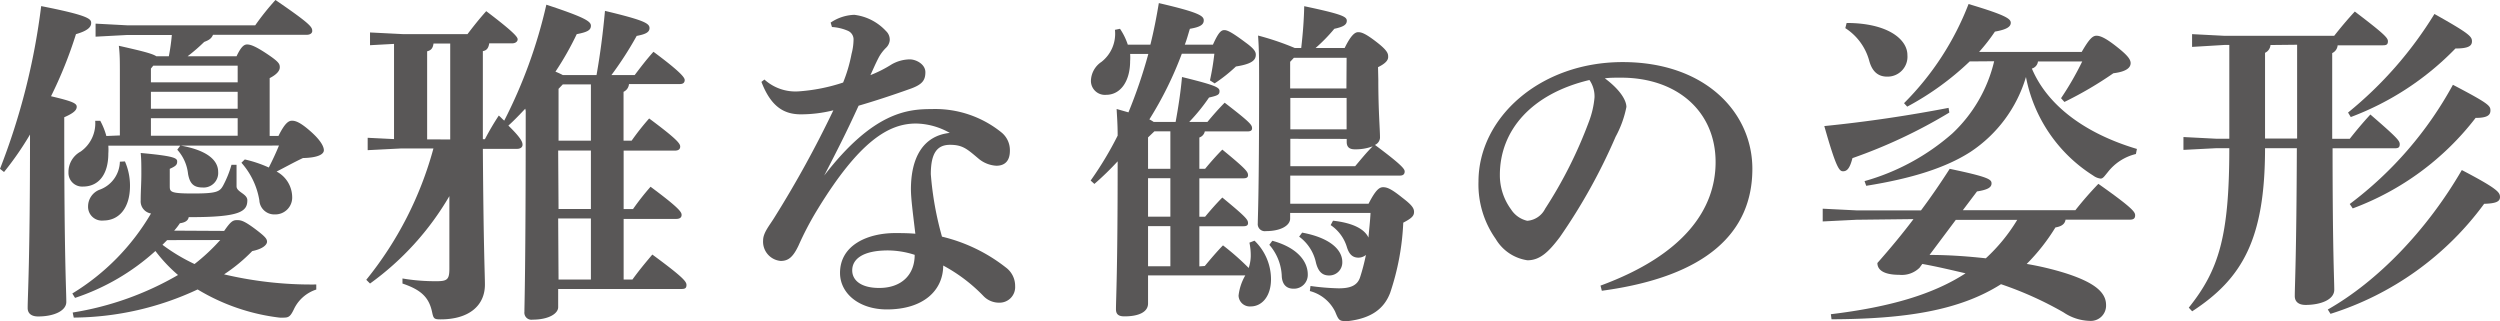
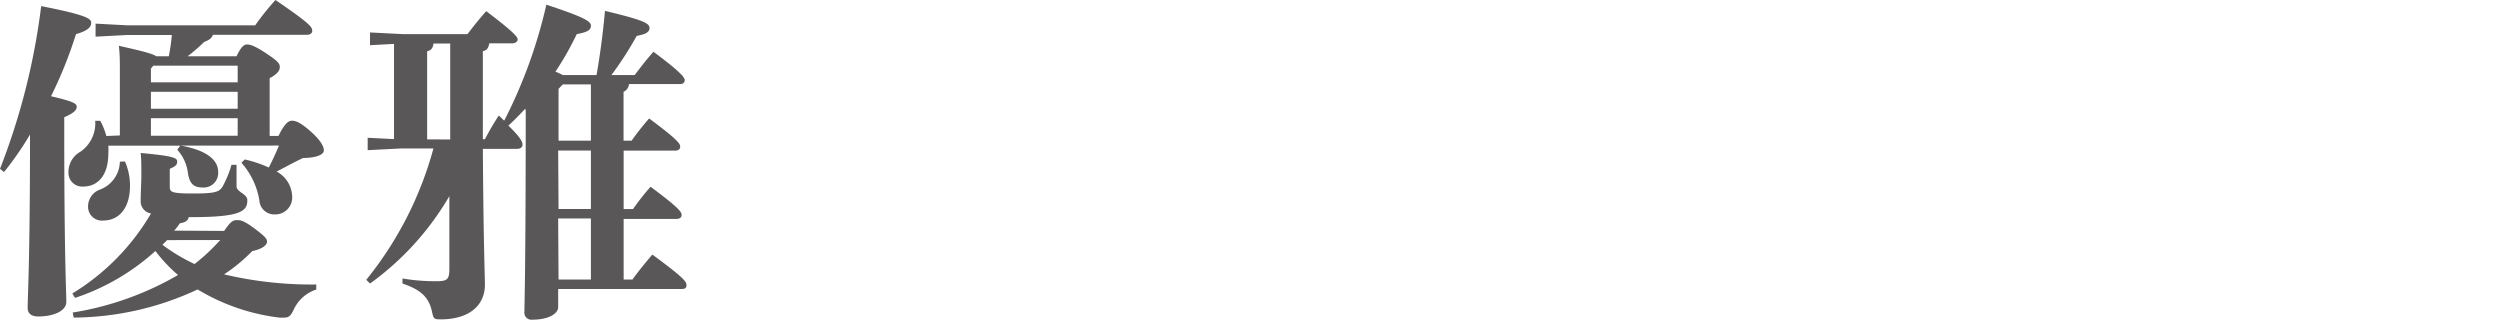
<svg xmlns="http://www.w3.org/2000/svg" viewBox="0 0 266.54 34.23">
  <defs>
    <style>.cls-1{fill:#595757;}</style>
  </defs>
  <title>other_title03</title>
  <g id="レイヤー_2" data-name="レイヤー 2">
    <g id="レイヤー_1-2" data-name="レイヤー 1">
      <path class="cls-1" d="M0,18A71.64,71.64,0,0,0,4.39.65c5.08,1,5.33,1.37,5.33,1.8s-.36.83-1.62,1.19a45.42,45.42,0,0,1-2.66,6.62c2.3.54,2.74.76,2.74,1.12s-.32.68-1.33,1.12v1.19c0,14,.22,17.21.22,18.5,0,.94-1.3,1.55-3,1.55-.72,0-1.12-.32-1.12-.9,0-1.33.25-4.93.25-18.5a33,33,0,0,1-2.77,4Zm12.78-3.56V7.88c0-1.4,0-2.05-.11-3,2.56.58,3.56.83,4,1.12H18q.22-1.13.32-2.27H13.57l-3.38.18V2.52l3.38.18H27.21A27.22,27.22,0,0,1,29.37,0c3.78,2.59,3.92,2.88,3.92,3.31,0,.22-.22.4-.58.4h-10c-.18.43-.47.58-.94.76A18.46,18.46,0,0,1,20,6h5.22c.47-1,.79-1.26,1.12-1.26s.83.14,2.12,1,1.37,1.08,1.37,1.44-.32.76-1.08,1.15v6.16h.94c.68-1.37,1.08-1.62,1.44-1.62s.86.14,2,1.15,1.4,1.66,1.4,2-.43.79-2.23.83c-1,.47-1.94,1-2.81,1.44a3.11,3.11,0,0,1,1.66,2.66,1.8,1.8,0,0,1-1.84,1.91,1.59,1.59,0,0,1-1.66-1.51,8,8,0,0,0-1.91-4L26.1,17a13.22,13.22,0,0,1,2.56.86c.4-.79.76-1.55,1.08-2.34H19.26c2.81.5,4,1.55,4,2.81a1.55,1.55,0,0,1-1.66,1.66c-1,0-1.37-.47-1.55-1.44a4.58,4.58,0,0,0-1.15-2.59l.32-.43H11.55a6.07,6.07,0,0,1,0,.83c0,2.3-1.08,3.53-2.7,3.53a1.46,1.46,0,0,1-1.55-1.51A2.47,2.47,0,0,1,8.6,16.16a3.68,3.68,0,0,0,1.55-3.28l.54,0a7.61,7.61,0,0,1,.65,1.62ZM23.9,24.62c.65-.94.9-1.15,1.33-1.15s.72,0,2.05,1c1,.76,1.19,1,1.19,1.3s-.4.76-1.58,1a17.75,17.75,0,0,1-3,2.48,40.44,40.44,0,0,0,9.83,1.08l0,.54A4,4,0,0,0,31.32,33c-.32.65-.5.86-1,.86a3.18,3.18,0,0,1-.54,0,21.89,21.89,0,0,1-8.71-3,31.61,31.61,0,0,1-13.21,3l-.11-.54a32.56,32.56,0,0,0,11.23-4,16.15,16.15,0,0,1-2.41-2.56,24,24,0,0,1-8.57,5l-.29-.47a24.43,24.43,0,0,0,8.39-8.53A1.31,1.31,0,0,1,15,21.35c0-.94.07-1.84.07-2.77s0-1.62-.07-2.27c3.53.32,3.89.54,3.89.9s-.14.5-.79.79v1.8c0,.65,0,.83,2.48.83s2.84-.18,3.2-.83a11,11,0,0,0,.9-2.23l.54,0c0,1,0,1.69,0,2.3s1.15.79,1.15,1.48c0,1.19-.76,1.8-6,1.8h-.25c-.07.4-.43.58-.94.65a6.72,6.72,0,0,1-.61.79ZM13.32,17.21a6.43,6.43,0,0,1,.54,2.59c0,2.41-1.19,3.71-2.84,3.71A1.47,1.47,0,0,1,9.39,22a1.91,1.91,0,0,1,1.19-1.76,3.26,3.26,0,0,0,2.2-3Zm2.77-9.9V8.78h9.25V7h-9Zm0,2.48v1.8h9.25V9.79Zm9.25,2.81H16.09v1.87h9.25Zm-7.52,13-.5.5a19.58,19.58,0,0,0,3.42,2.05,20.61,20.61,0,0,0,2.74-2.56Z" />
      <path class="cls-1" d="M56,11.59c-.58.61-1.15,1.22-1.8,1.8,1.44,1.4,1.51,1.8,1.51,2.05s-.22.43-.58.43H51.48c.07,10.65.22,13.39.22,14.47,0,2.27-1.73,3.71-4.72,3.71-.68,0-.76-.07-.9-.72-.32-1.58-1.12-2.41-3.17-3.1l0-.54a20.61,20.61,0,0,0,3.67.29c1.12,0,1.33-.21,1.33-1.33V20.91a30.29,30.29,0,0,1-8.46,9.32l-.4-.4a38,38,0,0,0,7.16-14H42.73l-3.53.18V14.69l2.81.14V4.68l-2.56.14V3.46L43,3.64h6.84c.58-.76,1.22-1.58,2-2.45,3,2.27,3.35,2.77,3.35,3s-.22.43-.58.43H52.16c-.07.47-.25.76-.68.83v9.39h.22a28.16,28.16,0,0,1,1.48-2.52c.22.18.4.4.58.54A52.52,52.52,0,0,0,58.25.5C62.31,1.84,63,2.27,63,2.74s-.36.68-1.51.9a32.35,32.35,0,0,1-2.27,4A7.84,7.84,0,0,1,60,8h3.6c.4-2.27.68-4.43.9-6.84,4.18,1,4.75,1.33,4.75,1.84s-.61.68-1.37.83A37,37,0,0,1,65.19,8h2.48c.58-.76,1.19-1.58,2-2.48C72.61,7.7,73,8.28,73,8.53s-.14.43-.5.43H67.06a1,1,0,0,1-.58.83V15h.86a27,27,0,0,1,1.87-2.37c3.06,2.27,3.31,2.7,3.31,3s-.22.43-.58.43H66.49v6.23h1a27.1,27.1,0,0,1,1.87-2.38c3.06,2.27,3.31,2.7,3.31,3s-.22.43-.58.43H66.49V29.8h.94c.68-.94,1.3-1.69,2.12-2.66,3.28,2.41,3.64,2.88,3.64,3.24s-.18.43-.54.43H59.51v1.94c0,.68-1,1.33-2.74,1.33a.75.75,0,0,1-.86-.83c0-.76.14-4.46.14-21.42ZM48,14.87V4.64H46.22c-.07.5-.25.72-.68.83v9.39Zm11.55-5.4V15H63V9h-3Zm0,12.81H63V16.05H59.51Zm0,7.52H63V23.29H59.51Z" />
-       <path class="cls-1" d="M88.56,2.41a4.77,4.77,0,0,1,2.52-.83,5.49,5.49,0,0,1,3.38,1.73,1.25,1.25,0,0,1,.4,1,1.29,1.29,0,0,1-.4.79,4.31,4.31,0,0,0-.76,1c-.43.83-.61,1.3-.9,1.91a13.22,13.22,0,0,0,2.27-1.15A4,4,0,0,1,97,6.33c.65,0,1.66.5,1.66,1.37S98.31,9,97.16,9.43c-2,.72-4,1.37-5.62,1.84-1.37,3-2.3,4.79-3.67,7.45,5.22-6.77,8.89-7.09,11.45-7.09a11.23,11.23,0,0,1,7.49,2.52,2.44,2.44,0,0,1,.86,1.94c0,.94-.43,1.58-1.44,1.58a3.22,3.22,0,0,1-1.94-.79c-1.19-1-1.66-1.44-3-1.44s-2.05.83-2.05,3.13a34,34,0,0,0,1.19,6.66,17.64,17.64,0,0,1,6.8,3.28,2.44,2.44,0,0,1,1,2,1.66,1.66,0,0,1-1.69,1.76,2.29,2.29,0,0,1-1.66-.68,17.34,17.34,0,0,0-4.32-3.28c0,2.66-2.12,4.68-6,4.68-3,0-5-1.73-5-3.89,0-3,3-4.25,5.87-4.25.61,0,1.37,0,2.16.07-.25-2.12-.47-3.74-.47-4.75,0-3.31,1.26-5.69,4.14-6a7.5,7.5,0,0,0-3.6-1c-2.84,0-6,1.76-10.58,9.29a33,33,0,0,0-1.94,3.71c-.61,1.29-1.12,1.65-1.91,1.65a2.06,2.06,0,0,1-1.87-2.2c0-.83.72-1.62,1.26-2.52a115,115,0,0,0,6.23-11.34,14.31,14.31,0,0,1-3.46.43c-1.76,0-3.17-.76-4.21-3.46l.32-.25a4.93,4.93,0,0,0,3.67,1.26,19.24,19.24,0,0,0,4.72-.94,15.92,15.92,0,0,0,.9-3.06A6.14,6.14,0,0,0,91,4.28a1,1,0,0,0-.61-1,5.08,5.08,0,0,0-1.69-.4Zm2.3,26.42c0,1,.86,1.87,2.88,1.87,2.34,0,3.78-1.37,3.78-3.53a9.41,9.41,0,0,0-2.88-.47C92,26.71,90.86,27.61,90.86,28.83Z" />
-       <path class="cls-1" d="M128.45,28.36c.54-.65,1.3-1.55,1.94-2.2a27.07,27.07,0,0,1,2.74,2.41,4.32,4.32,0,0,0,.22-1.22,6.63,6.63,0,0,0-.14-1.48l.54-.21a5.72,5.72,0,0,1,1.76,4.1c0,1.87-1,2.91-2.16,2.91a1.2,1.2,0,0,1-1.3-1.15,5.49,5.49,0,0,1,.72-2.16H122.4v3c0,.86-.9,1.37-2.52,1.37-.61,0-.9-.21-.9-.76,0-1.15.18-4,.18-15.77a31.3,31.3,0,0,1-2.48,2.41l-.4-.36a36.69,36.69,0,0,0,2.88-4.79c0-1.19-.07-2.05-.11-2.84l1.26.36a52.87,52.87,0,0,0,2.12-6.23h-1.94a5.3,5.3,0,0,1,0,.76c0,2.12-1,3.6-2.56,3.6a1.49,1.49,0,0,1-1.62-1.51,2.5,2.5,0,0,1,1.12-2,3.8,3.8,0,0,0,1.44-3.42l.54-.11a6.69,6.69,0,0,1,.83,1.69h2.41c.36-1.44.65-2.92.9-4.43,4.32,1,4.79,1.37,4.79,1.84s-.4.72-1.48.9c-.18.58-.32,1.12-.54,1.69h3c.61-1.37.9-1.55,1.22-1.55s.83.25,2.27,1.33c.94.68,1.08,1,1.08,1.29,0,.61-.47,1-2.12,1.26a16.53,16.53,0,0,1-2.27,1.8L129,8.57a27.53,27.53,0,0,0,.47-2.84H126a38.52,38.52,0,0,1-3.46,7A3,3,0,0,1,123,13h2.34c.29-1.58.54-3.2.68-4.79,3.67.9,4,1.12,4,1.51s-.22.47-1.12.68A20,20,0,0,1,126.79,13h1.94c.54-.65,1.19-1.4,1.84-2.05,2.81,2.16,2.92,2.38,2.92,2.74,0,.18-.11.32-.47.32h-4.57a.87.87,0,0,1-.58.65V18h.61c.54-.65,1.19-1.4,1.84-2.05,2.59,2.12,2.74,2.38,2.74,2.74,0,.18-.11.32-.47.32h-4.72v4.1h.61c.54-.65,1.19-1.4,1.84-2.05,2.63,2.16,2.74,2.38,2.74,2.74,0,.18-.11.32-.47.32h-4.72v4.28ZM123.08,14l-.68.65V18h2.38V14Zm-.68,5v4.1h2.38V19Zm2.38,5.11H122.4v4.28h2.38ZM146.95,8.5c0,3.38.18,5.25.18,6.19a.89.89,0,0,1-.54.76c3,2.23,3.17,2.59,3.17,2.84s-.14.43-.5.43h-11.7v3h8.35c.76-1.48,1.15-1.76,1.55-1.76s.83.14,2,1.08c1,.76,1.3,1.12,1.3,1.55s-.25.68-1.15,1.15a26.93,26.93,0,0,1-1.4,7.49c-.65,1.69-2,2.7-4.46,3-.14,0-.29,0-.4,0-.58,0-.68-.21-1-1a4.18,4.18,0,0,0-2.7-2.2l.07-.54a25.5,25.5,0,0,0,3,.25c1.12,0,2-.22,2.3-1.22.22-.68.43-1.47.61-2.34a1.26,1.26,0,0,1-.79.29c-.58,0-1-.29-1.26-1.19A4.32,4.32,0,0,0,141.87,24l.25-.47c2.23.25,3.38.94,3.78,1.8.07-.87.18-1.76.22-2.63h-8.57v.61c0,.68-.9,1.33-2.59,1.33a.75.75,0,0,1-.86-.83c0-.76.14-2.92.14-14.87,0-2.59,0-3.56-.11-5.15a28.86,28.86,0,0,1,3.92,1.33h.68c.18-1.55.29-3,.32-4.46,4.07.86,4.54,1.12,4.54,1.55s-.36.65-1.33.86a17.82,17.82,0,0,1-2,2.05h3.1c.65-1.33,1.08-1.69,1.44-1.69s.79.14,2,1.08S148,5.76,148,6.08s-.25.68-1.08,1.08Zm-11.3,17.17c2.52.68,3.78,2.09,3.78,3.6a1.47,1.47,0,0,1-1.51,1.51c-.79,0-1.19-.47-1.26-1.26a5.39,5.39,0,0,0-1.33-3.42Zm7.92-19.51h-5.62l-.4.43V9.43h6Zm-6,4.28v3.35h6V10.44Zm0,4.36v2.92h6.91c.58-.68,1.15-1.4,1.87-2.12a5.17,5.17,0,0,1-1.91.32c-.58,0-.86-.25-.86-.79v-.32Zm1.26,10c2.92.54,4.28,1.8,4.28,3.13a1.39,1.39,0,0,1-1.4,1.44c-.72,0-1.15-.39-1.4-1.33a4.64,4.64,0,0,0-1.8-2.81Z" />
-       <path class="cls-1" d="M170.64,30.45c8.93-3.28,12.27-8.17,12.27-13.17,0-5.4-4.1-9-10.08-9-.65,0-1.22,0-1.73.07,1.69,1.26,2.3,2.38,2.3,3.06a11.13,11.13,0,0,1-1.15,3.17,61.26,61.26,0,0,1-5.94,10.69c-1.19,1.58-2.12,2.48-3.46,2.48a4.72,4.72,0,0,1-3.38-2.27,10.05,10.05,0,0,1-1.84-6.12c0-6.8,6.55-12.74,15.37-12.74S186.83,12,186.83,18c0,6.73-4.79,11.48-16.05,13ZM159.91,18.65a6.14,6.14,0,0,0,1.19,3.67,2.79,2.79,0,0,0,1.73,1.22,2.33,2.33,0,0,0,1.91-1.29,47.07,47.07,0,0,0,4.68-9.32A9.53,9.53,0,0,0,170,10.4a3.07,3.07,0,0,0-.54-1.87C163.29,10,159.91,13.89,159.91,18.65Z" />
-       <path class="cls-1" d="M197.93,23.43l-3.6.18V22.25l3.6.18h6.88c1.08-1.44,2.09-2.92,3.06-4.43,4.1.86,4.46,1.12,4.46,1.55s-.4.68-1.55.86l-1.51,2h12c.79-1,1.55-1.87,2.45-2.81,3.63,2.56,3.92,3,3.92,3.35s-.18.47-.58.47h-6.84c-.07.47-.43.72-1.08.83a21.12,21.12,0,0,1-3.06,3.89,31.37,31.37,0,0,1,4.18,1c3.1,1,4.28,2.05,4.28,3.38a1.63,1.63,0,0,1-1.76,1.69A5.22,5.22,0,0,1,220,33.3a37.62,37.62,0,0,0-6.66-3c-4.43,2.81-10.19,3.71-18.07,3.74l-.07-.54c6.3-.76,10.91-2.12,14.36-4.36-1.55-.36-3.06-.72-4.61-1l-.29.4a2.69,2.69,0,0,1-2.16.76c-1.69,0-2.34-.54-2.34-1.26,1.37-1.55,2.66-3.1,3.85-4.68ZM207.83,12a55,55,0,0,1-10.33,4.86c-.29,1.15-.61,1.4-1,1.4s-.72-.29-2-4.82c4.71-.47,9.14-1.15,13.25-1.94ZM196.88,2.45c4.36,0,6.48,1.73,6.48,3.42a2.12,2.12,0,0,1-2.16,2.3c-.9,0-1.58-.47-1.91-1.69A6,6,0,0,0,196.74,3ZM210,6.55a30.24,30.24,0,0,1-6.66,4.82L203,11A30.4,30.4,0,0,0,209.88.43c4,1.19,4.5,1.58,4.5,2s-.43.72-1.69.94A19.34,19.34,0,0,1,211,5.54h10.94c.83-1.44,1.19-1.73,1.58-1.73s.94.22,2.09,1.12,1.55,1.37,1.55,1.8-.36.9-1.84,1.08a39.74,39.74,0,0,1-5.22,3.06l-.36-.4A32.43,32.43,0,0,0,222,6.55h-4.72a.89.89,0,0,1-.65.76c1.69,4,5.76,6.95,11.2,8.57l-.11.54a5.39,5.39,0,0,0-3,1.94c-.36.43-.5.68-.76.68a1.65,1.65,0,0,1-.79-.32A16,16,0,0,1,216,8.21a14.52,14.52,0,0,1-5.94,8c-2.59,1.66-6.16,2.81-11.09,3.6l-.18-.5a24,24,0,0,0,9.36-5.08,15.41,15.41,0,0,0,4.46-7.7Zm-4.28,20.63c2,0,4,.14,6,.36a18.6,18.6,0,0,0,3.35-4.1h-6.55Z" />
-       <path class="cls-1" d="M241.49,15.8c0,9.68-2.41,13.9-7.77,17.39l-.36-.39c3.2-4,4.32-7.6,4.32-17h-1.4l-3.49.18V14.61l3.49.18h1.4v-10h-.47L233.71,5V3.64l3.49.18h11.66c.68-.86,1.37-1.69,2.2-2.59,3.17,2.41,3.53,2.81,3.53,3.17s-.18.43-.54.43h-4.82a1,1,0,0,1-.58.83v9.14h1.87c.68-.86,1.37-1.69,2.2-2.59,2.92,2.52,3.13,2.81,3.13,3.17s-.18.43-.54.43h-6.62c0,11,.18,14,.18,15.08s-1.48,1.62-3.06,1.62c-.76,0-1.15-.36-1.15-.94,0-1.19.18-4.28.22-15.77Zm.58-11a1,1,0,0,1-.58.83v9.14h3.42v-10ZM248.18,33c5.29-3,10.55-8.42,14.29-14.87,3.82,2,4.07,2.38,4.07,2.88s-.47.68-1.69.72a32.31,32.31,0,0,1-16.38,11.73ZM250.34,12a41.37,41.37,0,0,0,9.21-10.51c3.78,2.12,4,2.41,4,2.92s-.43.76-1.76.76a30.39,30.39,0,0,1-11.16,7.31Zm.18,9.75a39.52,39.52,0,0,0,11-12.71c3.82,2,4,2.23,4,2.74s-.36.79-1.58.79a29.46,29.46,0,0,1-13.1,9.65Z" />
    </g>
  </g>
</svg>